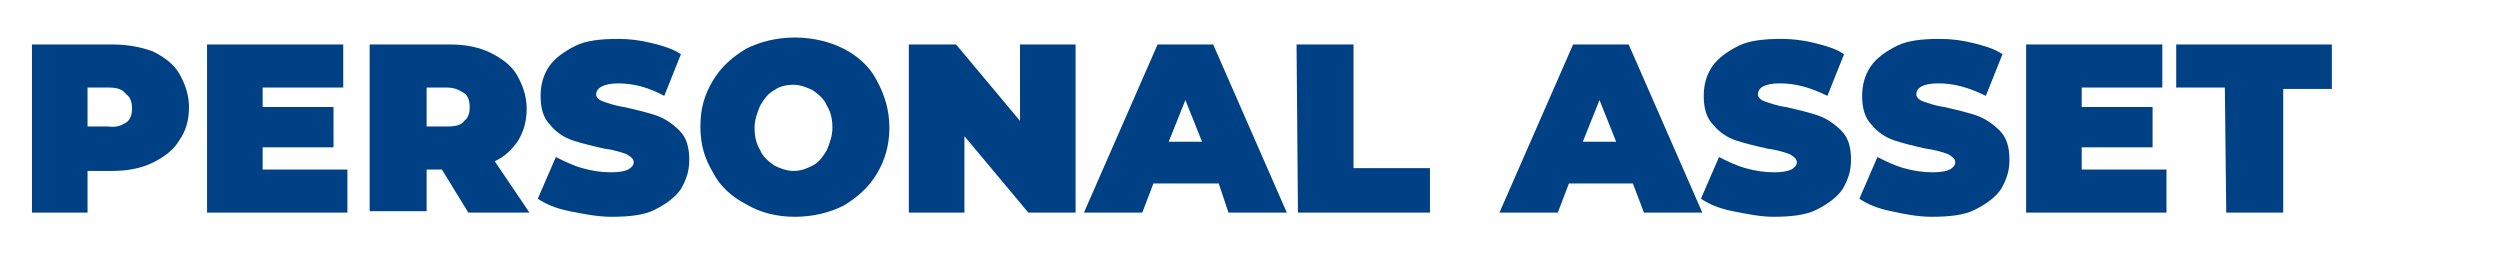
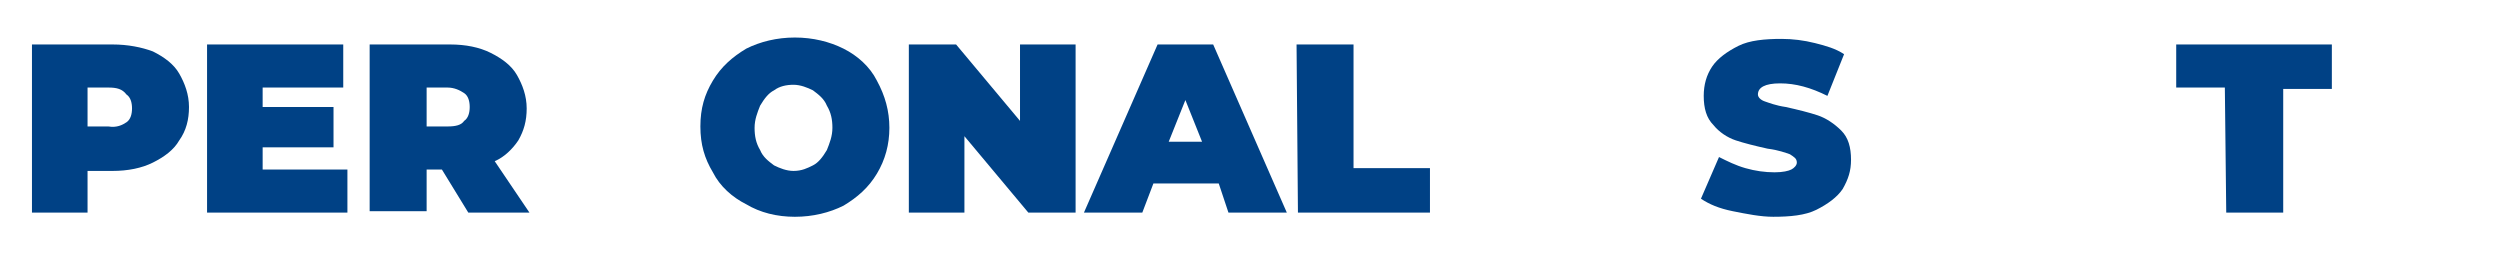
<svg xmlns="http://www.w3.org/2000/svg" version="1.1" id="Layer_1" x="0px" y="0px" viewBox="0 0 179.9 18.8" style="enable-background:new 0 0 179.9 18.8;" xml:space="preserve">
  <style type="text/css">
	.st0{fill:#004185;}
</style>
  <path class="st0" d="M11,3.7c0.8,0.4,1.5,0.9,1.9,1.6s0.7,1.5,0.7,2.4s-0.2,1.7-0.7,2.4c-0.4,0.7-1.1,1.2-1.9,1.6  c-0.8,0.4-1.8,0.6-2.9,0.6H6.3v3h-4V3.2h5.8C9.2,3.2,10.2,3.4,11,3.7z M9.1,8.8c0.3-0.2,0.4-0.6,0.4-1c0-0.4-0.1-0.8-0.4-1  C8.8,6.4,8.4,6.3,7.8,6.3H6.3v2.8h1.5C8.4,9.2,8.8,9,9.1,8.8z" />
  <path class="st0" d="M25,12.2v3.1H14.9V3.2h9.8v3.1h-5.8v1.4H24v2.9h-5.1v1.6C18.9,12.2,25,12.2,25,12.2z" />
  <path class="st0" d="M31.8,12.2h-1.1v3h-4.1v-12h5.8c1.1,0,2.1,0.2,2.9,0.6c0.8,0.4,1.5,0.9,1.9,1.6s0.7,1.5,0.7,2.4  s-0.2,1.6-0.6,2.3c-0.4,0.6-1,1.2-1.7,1.5l2.5,3.7h-4.4L31.8,12.2z M33.4,6.7c-0.3-0.2-0.7-0.4-1.2-0.4h-1.5v2.8h1.5  c0.6,0,1-0.1,1.2-0.4c0.3-0.2,0.4-0.6,0.4-1C33.8,7.3,33.7,6.9,33.4,6.7z" />
-   <path class="st0" d="M41,15.2c-1-0.2-1.7-0.5-2.3-0.9l1.3-3c0.6,0.3,1.2,0.6,1.9,0.8s1.4,0.3,2.1,0.3c0.6,0,1-0.1,1.2-0.2  c0.2-0.1,0.4-0.3,0.4-0.5c0-0.3-0.2-0.4-0.5-0.6c-0.3-0.1-0.8-0.3-1.6-0.4c-0.9-0.2-1.7-0.4-2.3-0.6C40.6,9.9,40,9.5,39.6,9  c-0.5-0.5-0.7-1.2-0.7-2.1c0-0.8,0.2-1.5,0.6-2.1c0.4-0.6,1.1-1.1,1.9-1.5s1.9-0.5,3.1-0.5c0.8,0,1.6,0.1,2.4,0.3  c0.8,0.2,1.5,0.4,2.1,0.8l-1.2,3C46.7,6.3,45.6,6,44.5,6c-1,0-1.6,0.3-1.6,0.8c0,0.2,0.2,0.4,0.5,0.5s0.8,0.3,1.5,0.4  c0.9,0.2,1.7,0.4,2.3,0.6s1.2,0.6,1.7,1.1s0.7,1.2,0.7,2.1c0,0.8-0.2,1.4-0.6,2.1c-0.4,0.6-1.1,1.1-1.9,1.5  c-0.8,0.4-1.9,0.5-3.1,0.5C43,15.6,42,15.4,41,15.2z" />
  <path class="st0" d="M53.7,14.7c-1-0.5-1.9-1.3-2.4-2.3c-0.6-1-0.9-2-0.9-3.3s0.3-2.3,0.9-3.3c0.6-1,1.4-1.7,2.4-2.3  c1-0.5,2.2-0.8,3.5-0.8s2.5,0.3,3.5,0.8s1.9,1.3,2.4,2.3C63.7,6.9,64,8,64,9.2s-0.3,2.3-0.9,3.3c-0.6,1-1.4,1.7-2.4,2.3  c-1,0.5-2.2,0.8-3.5,0.8C55.9,15.6,54.7,15.3,53.7,14.7z M58.5,11.9c0.4-0.2,0.7-0.6,1-1.1c0.2-0.5,0.4-1,0.4-1.6s-0.1-1.1-0.4-1.6  c-0.2-0.5-0.6-0.8-1-1.1c-0.4-0.2-0.9-0.4-1.4-0.4s-1,0.1-1.4,0.4c-0.4,0.2-0.7,0.6-1,1.1c-0.2,0.5-0.4,1-0.4,1.6s0.1,1.1,0.4,1.6  c0.2,0.5,0.6,0.8,1,1.1c0.4,0.2,0.9,0.4,1.4,0.4C57.7,12.3,58.1,12.1,58.5,11.9z" />
  <path class="st0" d="M77.4,3.2v12.1H74l-4.6-5.5v5.5h-4V3.2h3.4l4.6,5.5V3.2H77.4z" />
  <path class="st0" d="M87.7,13.2H83l-0.8,2.1H78l5.3-12.1h4l5.3,12.1h-4.2L87.7,13.2z M86.5,10.2l-1.2-3l-1.2,3H86.5z" />
  <path class="st0" d="M93.3,3.2h4.1v8.9h5.5v3.2h-9.5L93.3,3.2L93.3,3.2z" />
-   <path class="st0" d="M117.5,13.2h-4.6l-0.8,2.1h-4.2l5.3-12.1h4l5.3,12.1h-4.2L117.5,13.2z M116.3,10.2l-1.2-3l-1.2,3H116.3z" />
  <path class="st0" d="M124.7,15.2c-1-0.2-1.7-0.5-2.3-0.9l1.3-3c0.6,0.3,1.2,0.6,1.9,0.8c0.7,0.2,1.4,0.3,2.1,0.3  c0.6,0,1-0.1,1.2-0.2s0.4-0.3,0.4-0.5c0-0.3-0.2-0.4-0.5-0.6c-0.3-0.1-0.8-0.3-1.6-0.4c-0.9-0.2-1.7-0.4-2.3-0.6  c-0.6-0.2-1.2-0.6-1.6-1.1c-0.5-0.5-0.7-1.2-0.7-2.1c0-0.8,0.2-1.5,0.6-2.1s1.1-1.1,1.9-1.5s1.9-0.5,3.1-0.5c0.8,0,1.6,0.1,2.4,0.3  c0.8,0.2,1.5,0.4,2.1,0.8l-1.2,3c-1.2-0.6-2.3-0.9-3.4-0.9c-1.1,0-1.6,0.3-1.6,0.8c0,0.2,0.2,0.4,0.5,0.5s0.8,0.3,1.5,0.4  c0.9,0.2,1.7,0.4,2.3,0.6s1.2,0.6,1.7,1.1s0.7,1.2,0.7,2.1c0,0.8-0.2,1.4-0.6,2.1c-0.4,0.6-1.1,1.1-1.9,1.5  c-0.8,0.4-1.9,0.5-3.1,0.5C126.7,15.6,125.7,15.4,124.7,15.2z" />
-   <path class="st0" d="M136.1,15.2c-1-0.2-1.7-0.5-2.3-0.9l1.3-3c0.6,0.3,1.2,0.6,1.9,0.8s1.4,0.3,2.1,0.3c0.6,0,1-0.1,1.2-0.2  c0.2-0.1,0.4-0.3,0.4-0.5c0-0.3-0.2-0.4-0.5-0.6c-0.3-0.1-0.8-0.3-1.6-0.4c-0.9-0.2-1.7-0.4-2.3-0.6c-0.6-0.2-1.2-0.6-1.6-1.1  c-0.5-0.5-0.7-1.2-0.7-2.1c0-0.8,0.2-1.5,0.6-2.1c0.4-0.6,1.1-1.1,1.9-1.5c0.8-0.4,1.9-0.5,3.1-0.5c0.8,0,1.6,0.1,2.4,0.3  c0.8,0.2,1.5,0.4,2.1,0.8l-1.2,3c-1.2-0.6-2.3-0.9-3.4-0.9c-1.1,0-1.6,0.3-1.6,0.8c0,0.2,0.2,0.4,0.5,0.5s0.8,0.3,1.5,0.4  c0.9,0.2,1.7,0.4,2.3,0.6s1.2,0.6,1.7,1.1s0.7,1.2,0.7,2.1c0,0.8-0.2,1.4-0.6,2.1c-0.4,0.6-1.1,1.1-1.9,1.5  c-0.8,0.4-1.9,0.5-3.1,0.5C138,15.6,137,15.4,136.1,15.2z" />
-   <path class="st0" d="M155.9,12.2v3.1h-10.1V3.2h9.8v3.1h-5.8v1.4h5.1v2.9h-5.1v1.6C149.8,12.2,155.9,12.2,155.9,12.2z" />
  <path class="st0" d="M160.1,6.3h-3.5V3.2h11.2v3.2h-3.5v8.9h-4.1L160.1,6.3L160.1,6.3z" />
</svg>